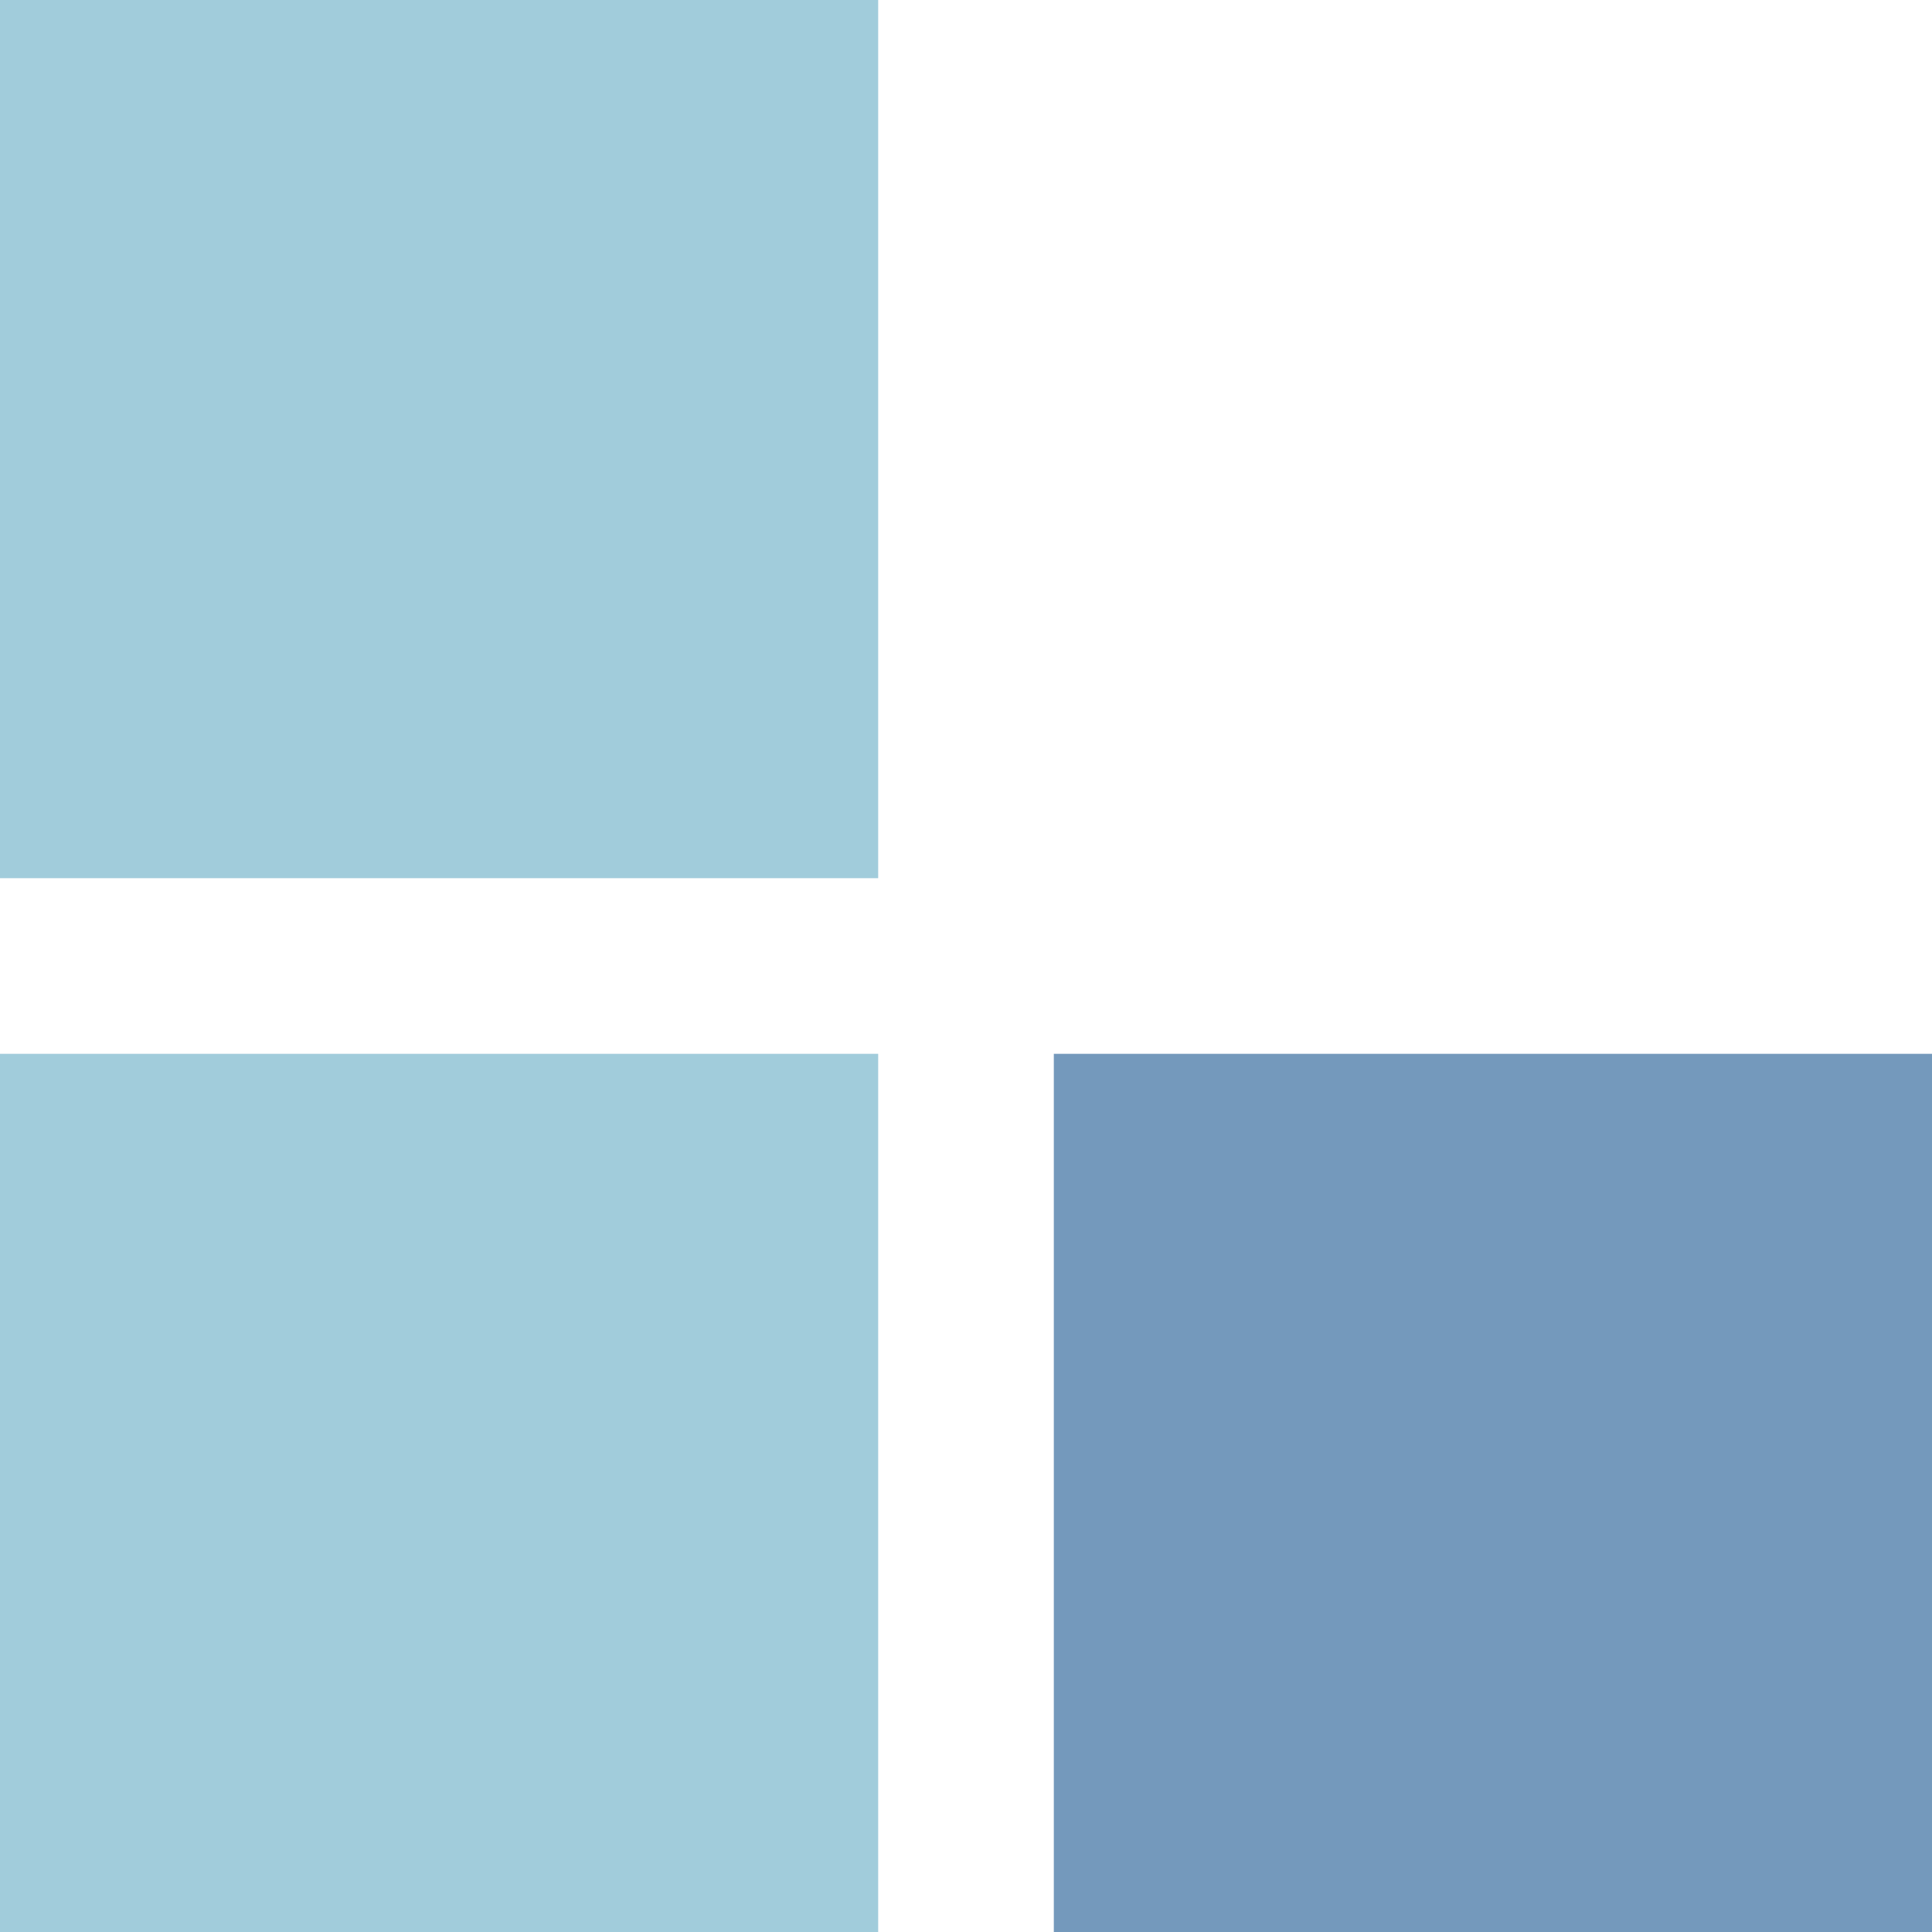
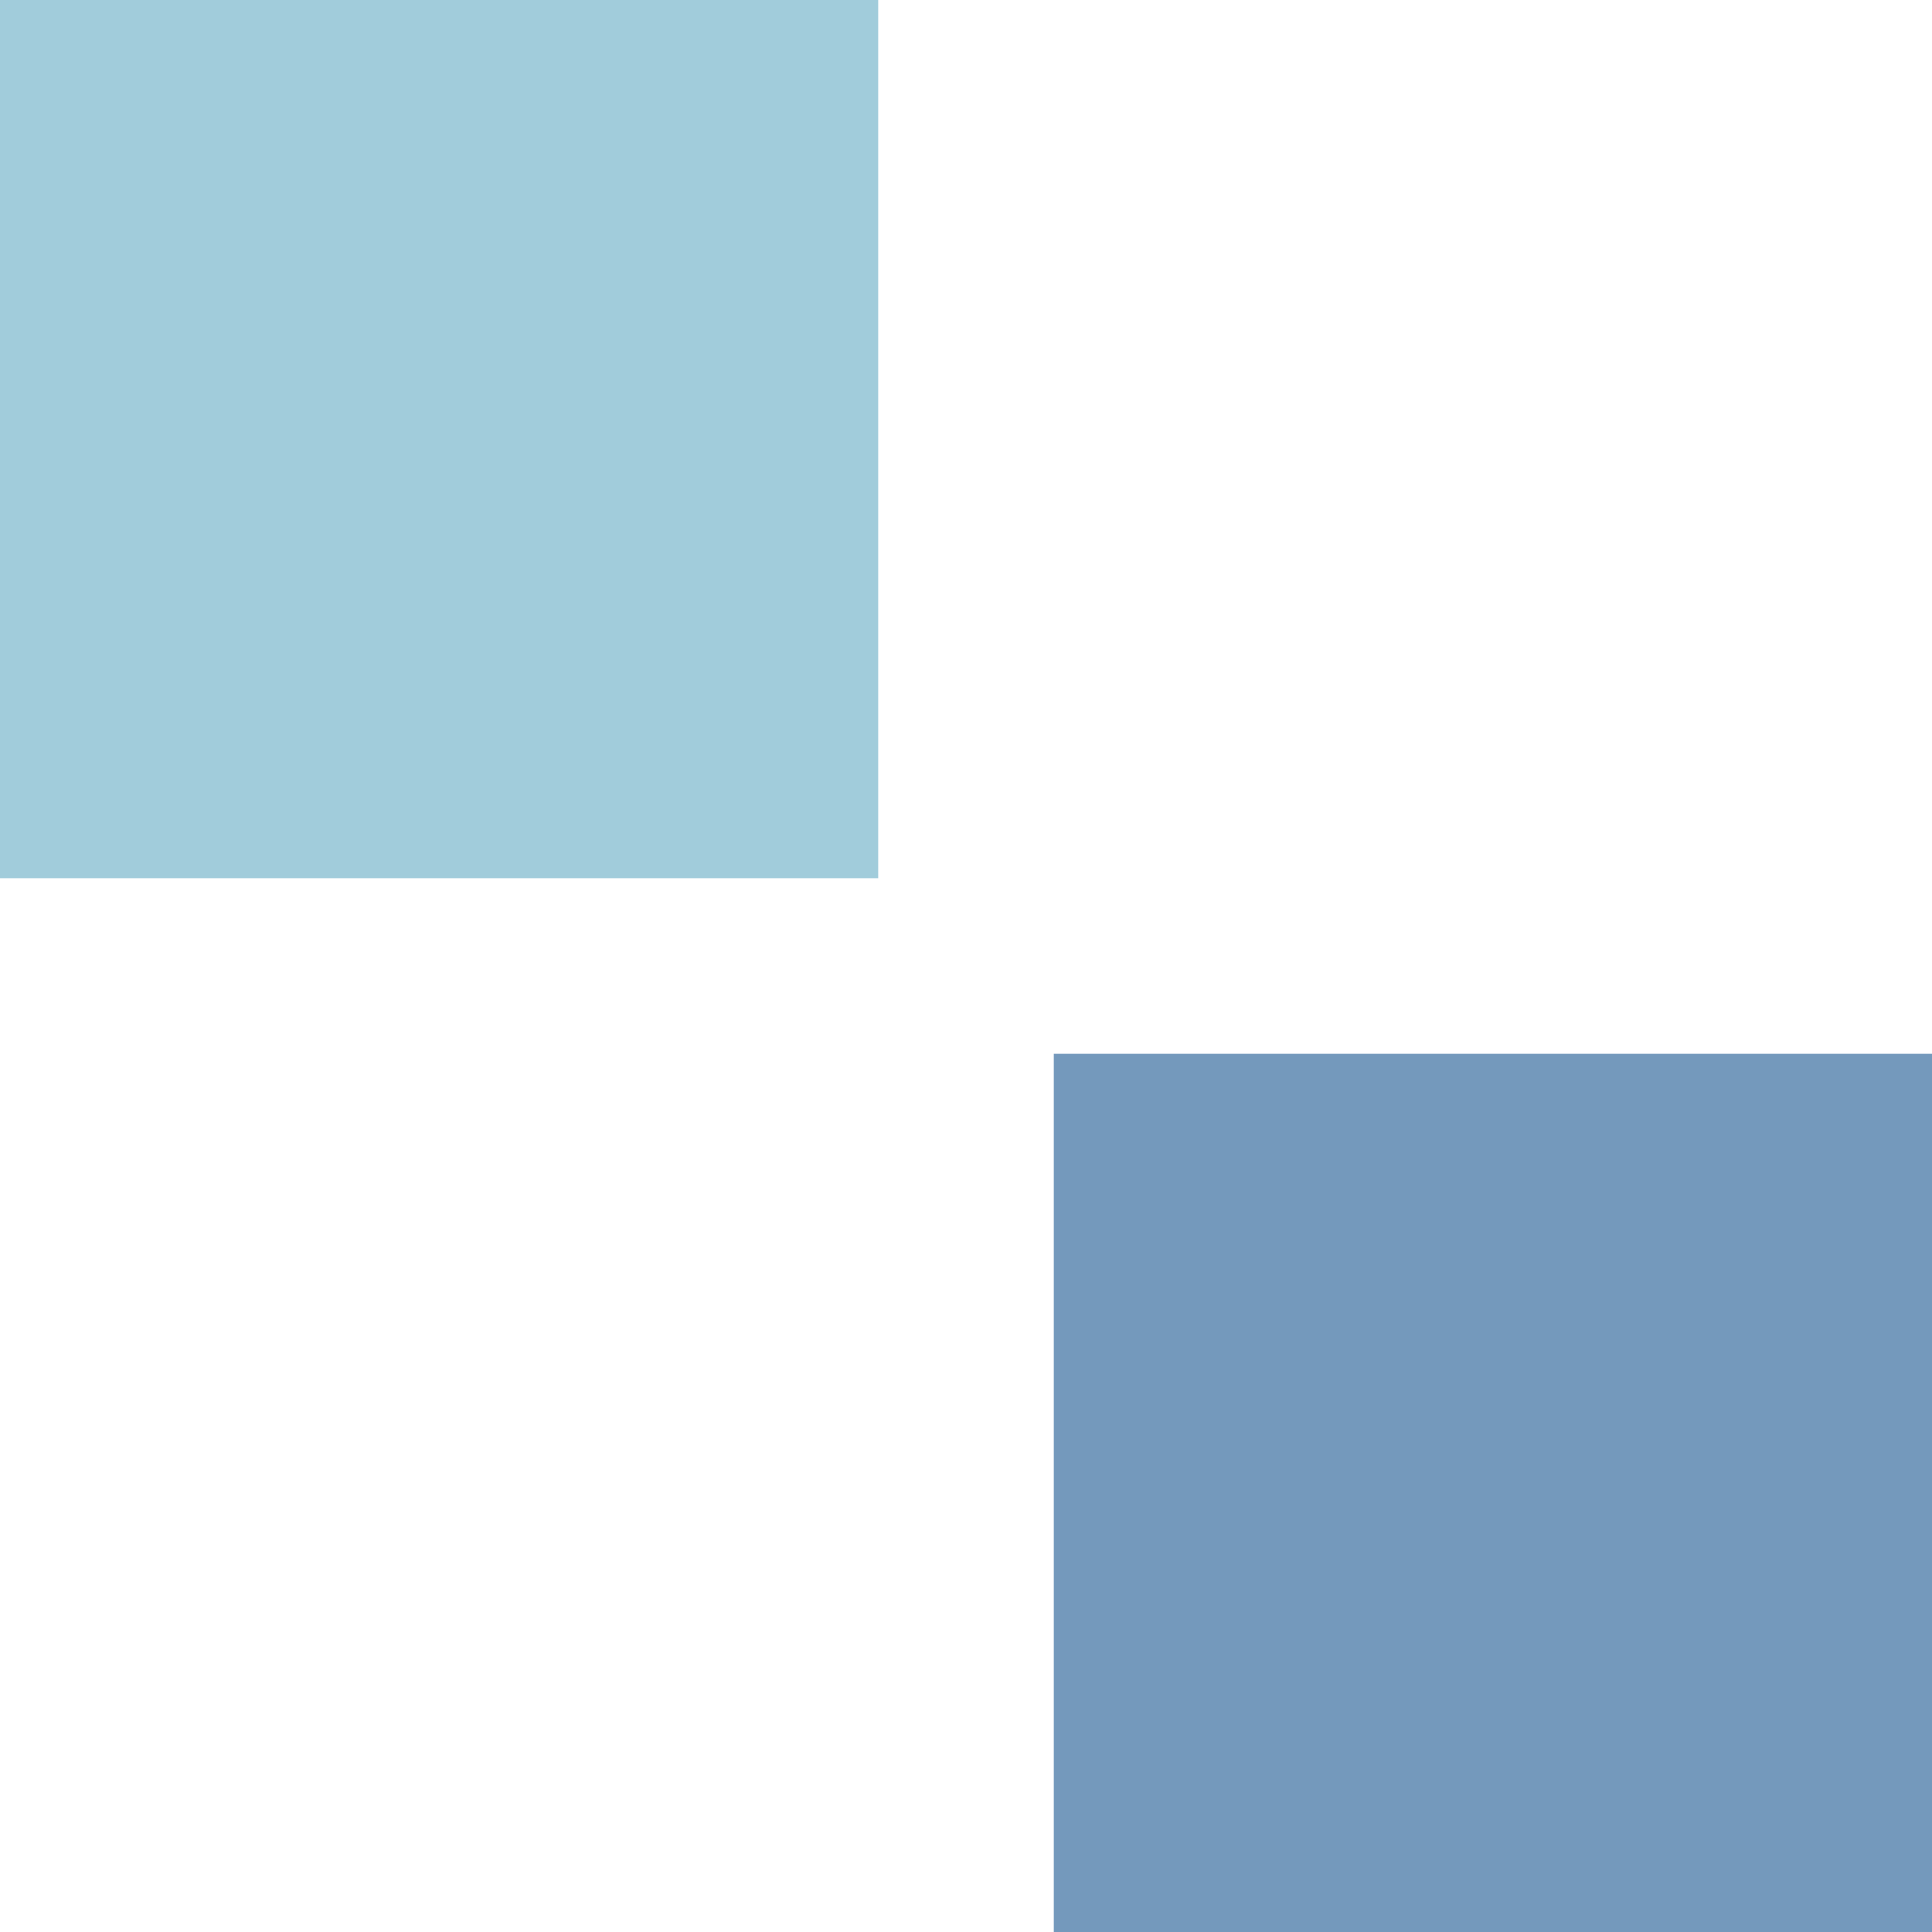
<svg xmlns="http://www.w3.org/2000/svg" width="22" height="22" viewBox="0 0 22 22" fill="none">
  <rect width="10" height="10" fill="#A1CCDB" />
-   <rect y="12" width="10" height="10" fill="#A1CCDB" />
  <rect x="12" y="12" width="10" height="10" fill="#7499BC" />
</svg>